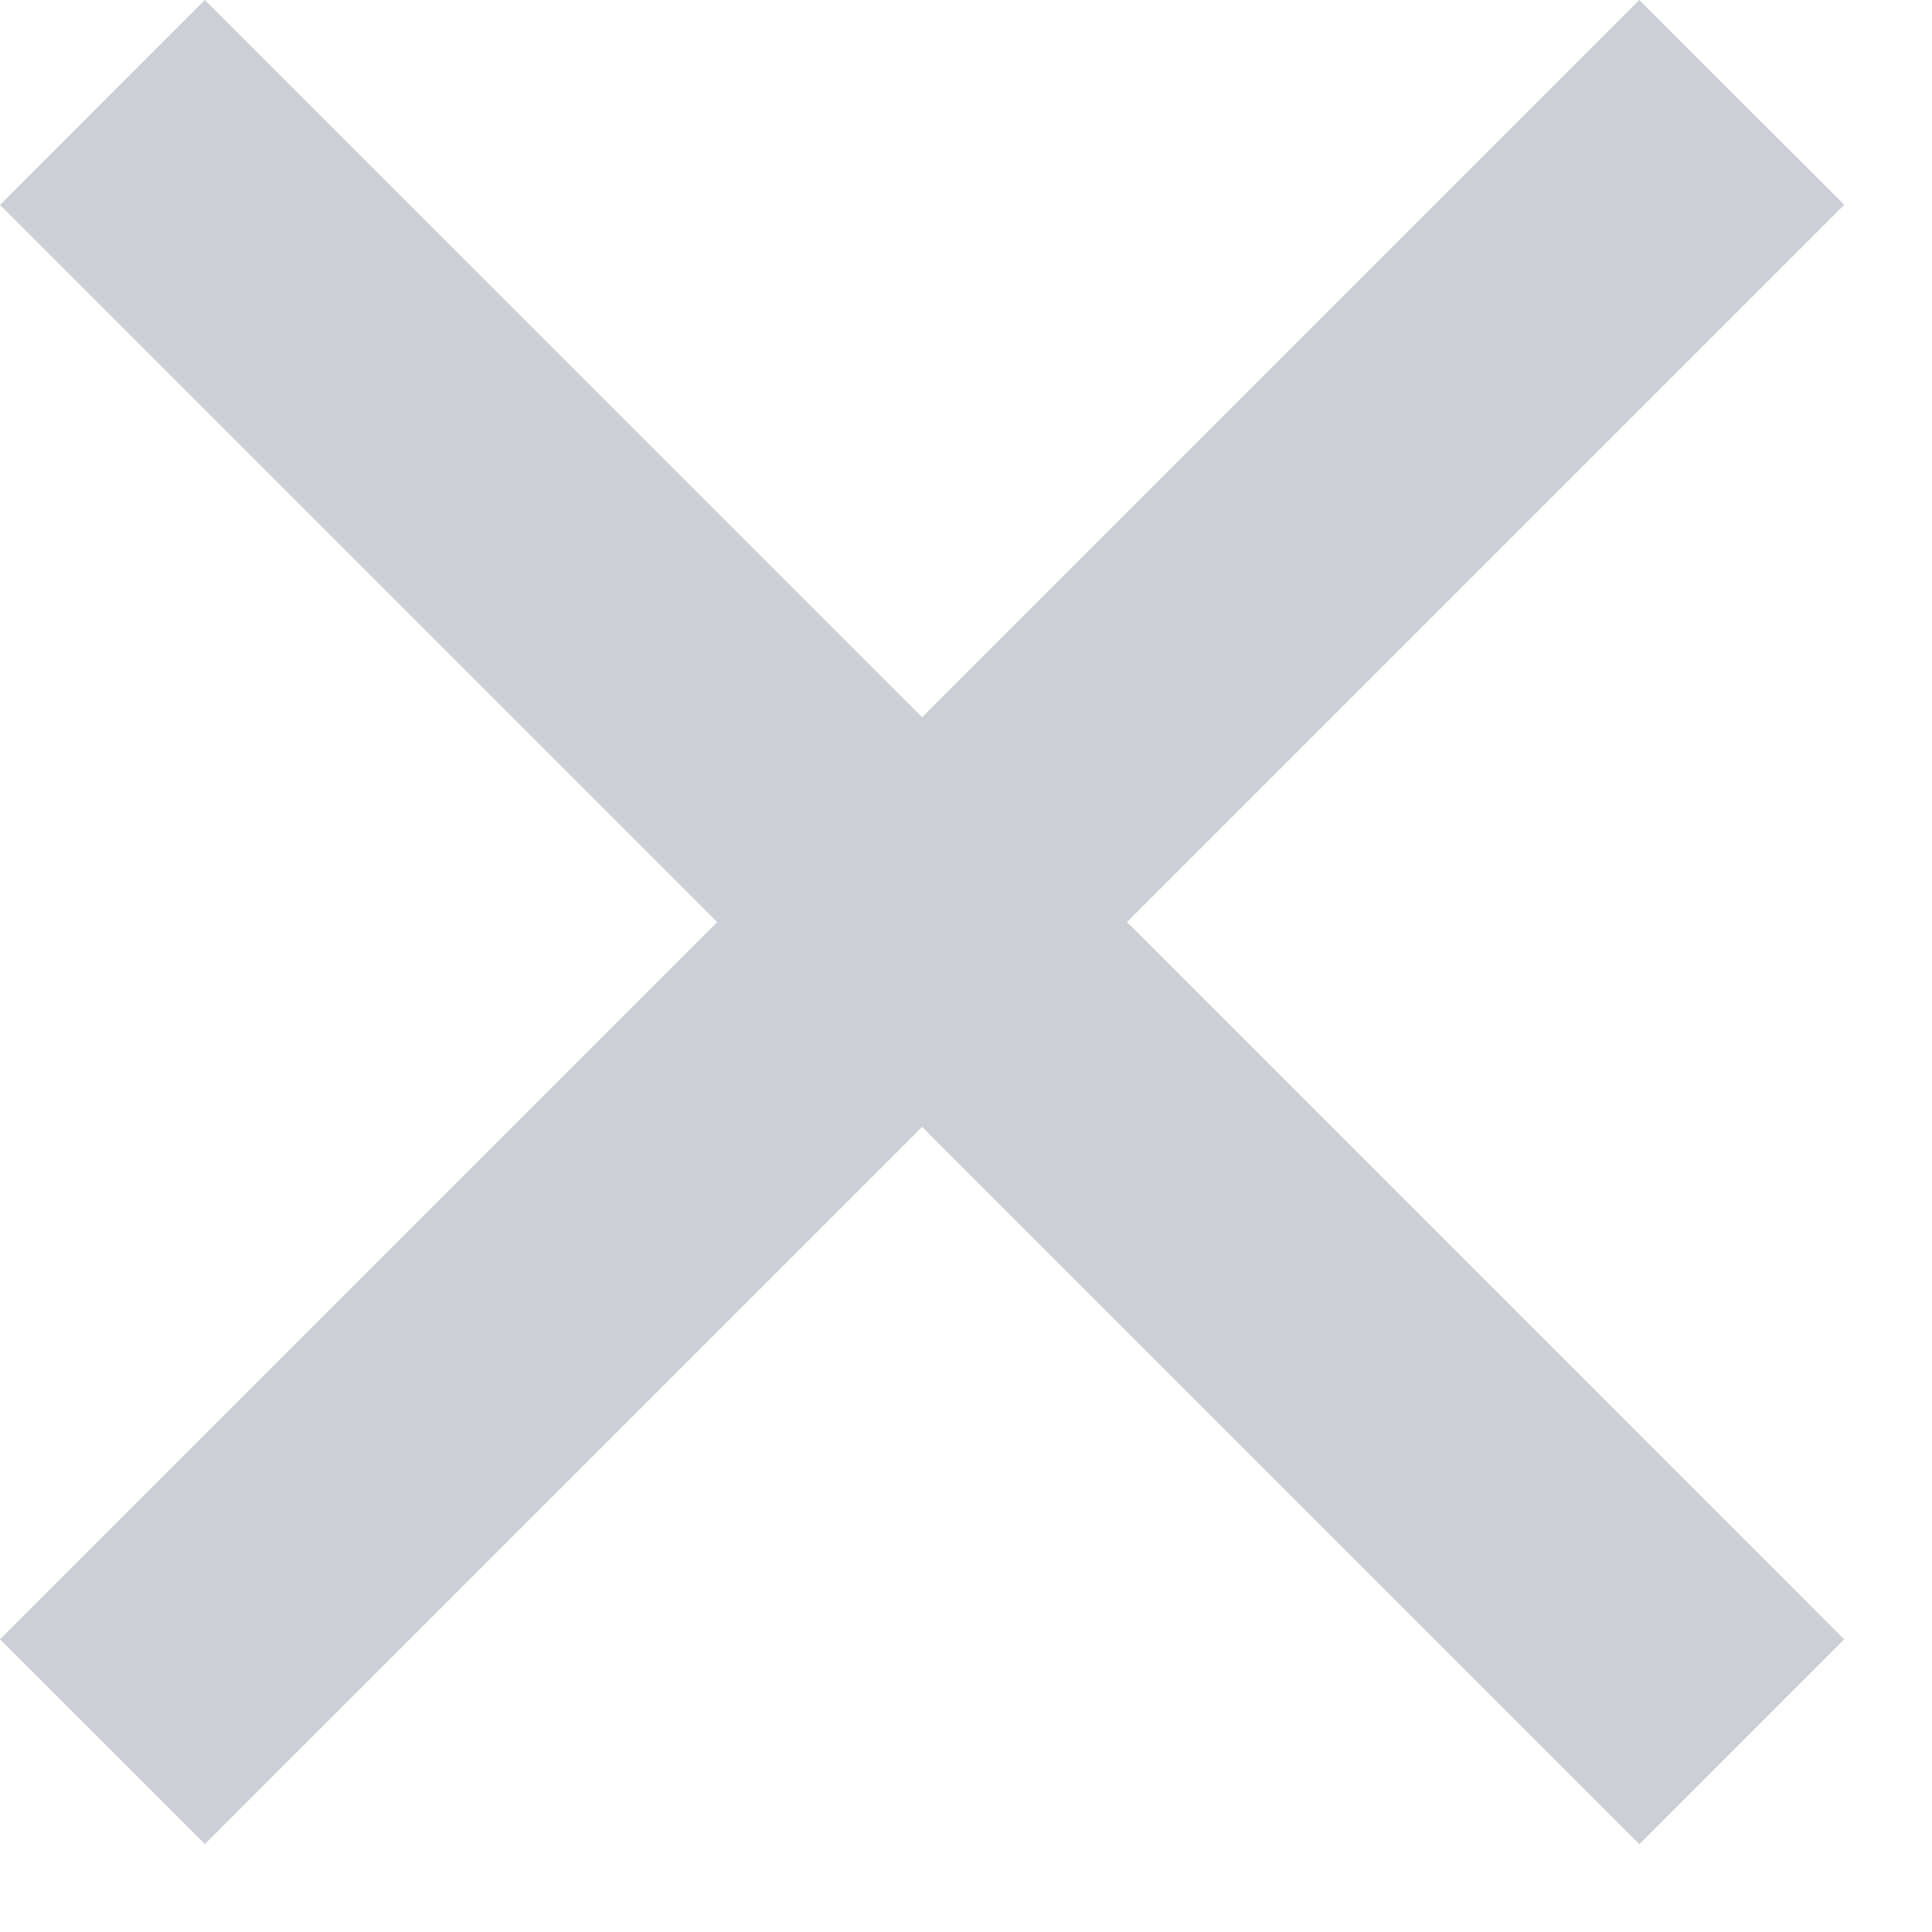
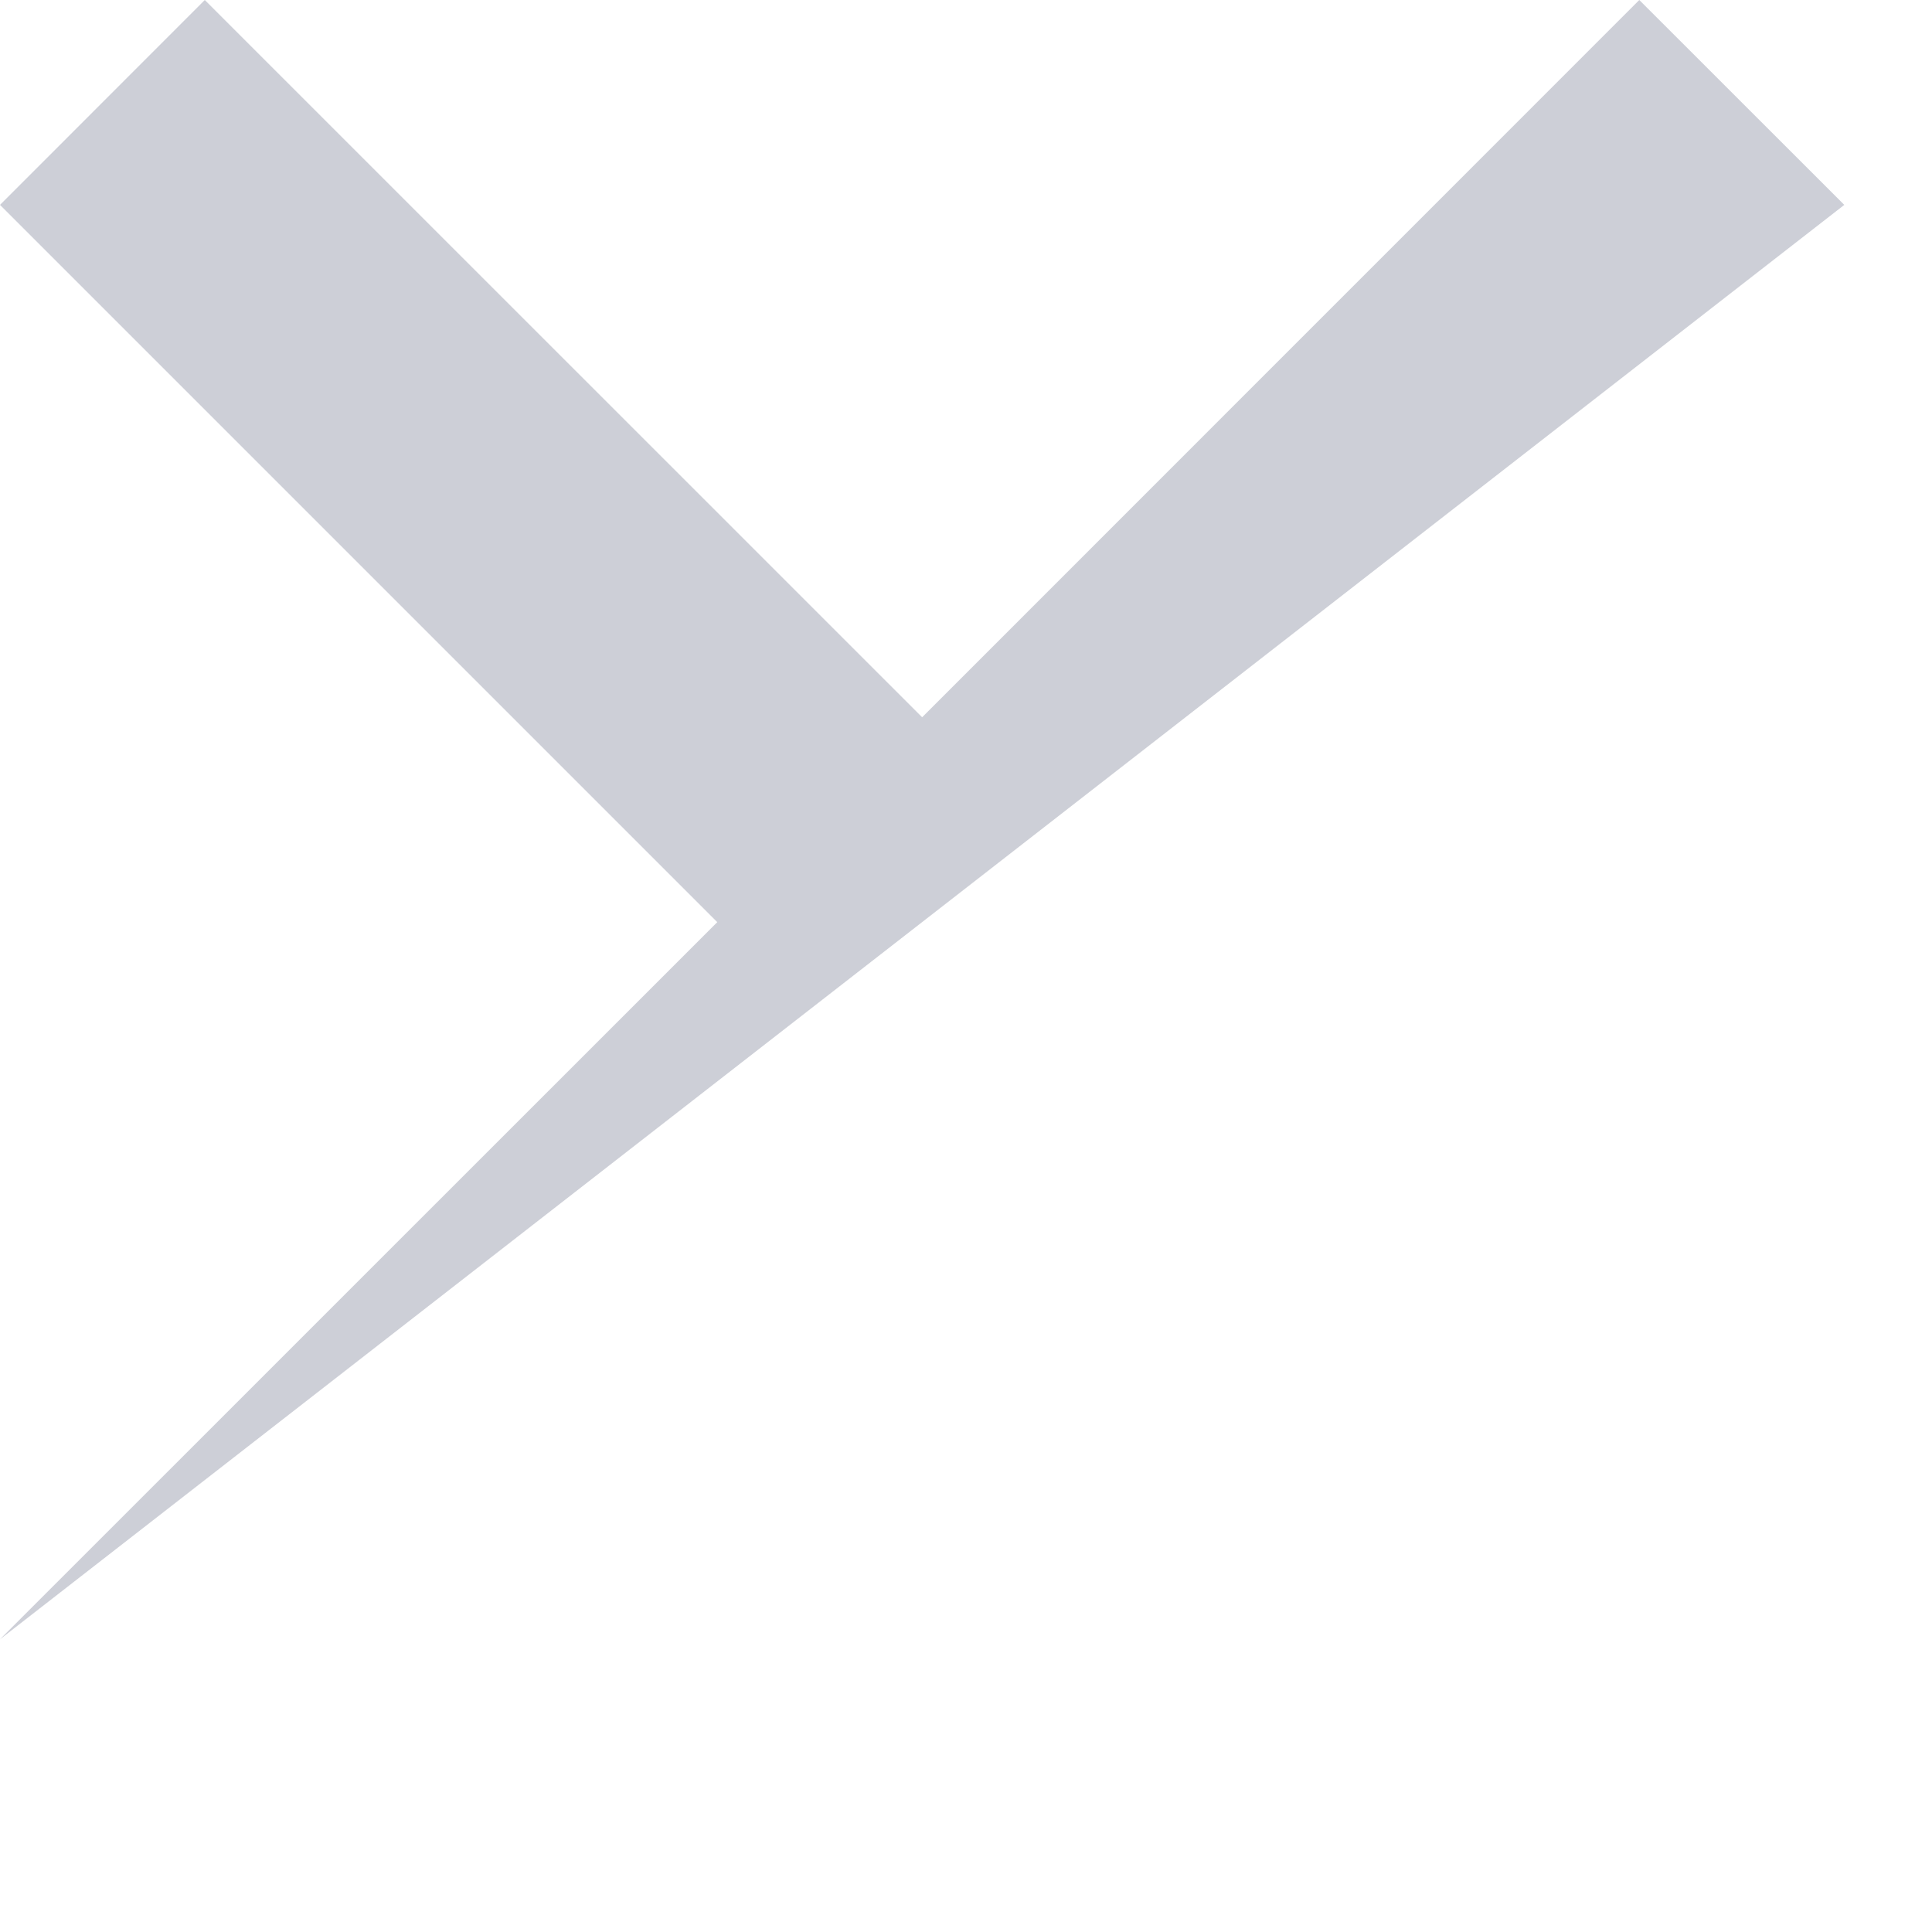
<svg xmlns="http://www.w3.org/2000/svg" width="20" height="20" fill="none">
-   <path fill="#3B4262" fill-rule="evenodd" d="M19.092 2.121 16.97 0 9.546 7.425 2.12 0 0 2.121l7.425 7.425L0 16.97l2.121 2.12 7.425-7.424 7.425 7.425 2.12-2.121-7.424-7.425 7.425-7.425Z" clip-rule="evenodd" opacity=".25" />
+   <path fill="#3B4262" fill-rule="evenodd" d="M19.092 2.121 16.97 0 9.546 7.425 2.12 0 0 2.121l7.425 7.425L0 16.97Z" clip-rule="evenodd" opacity=".25" />
</svg>